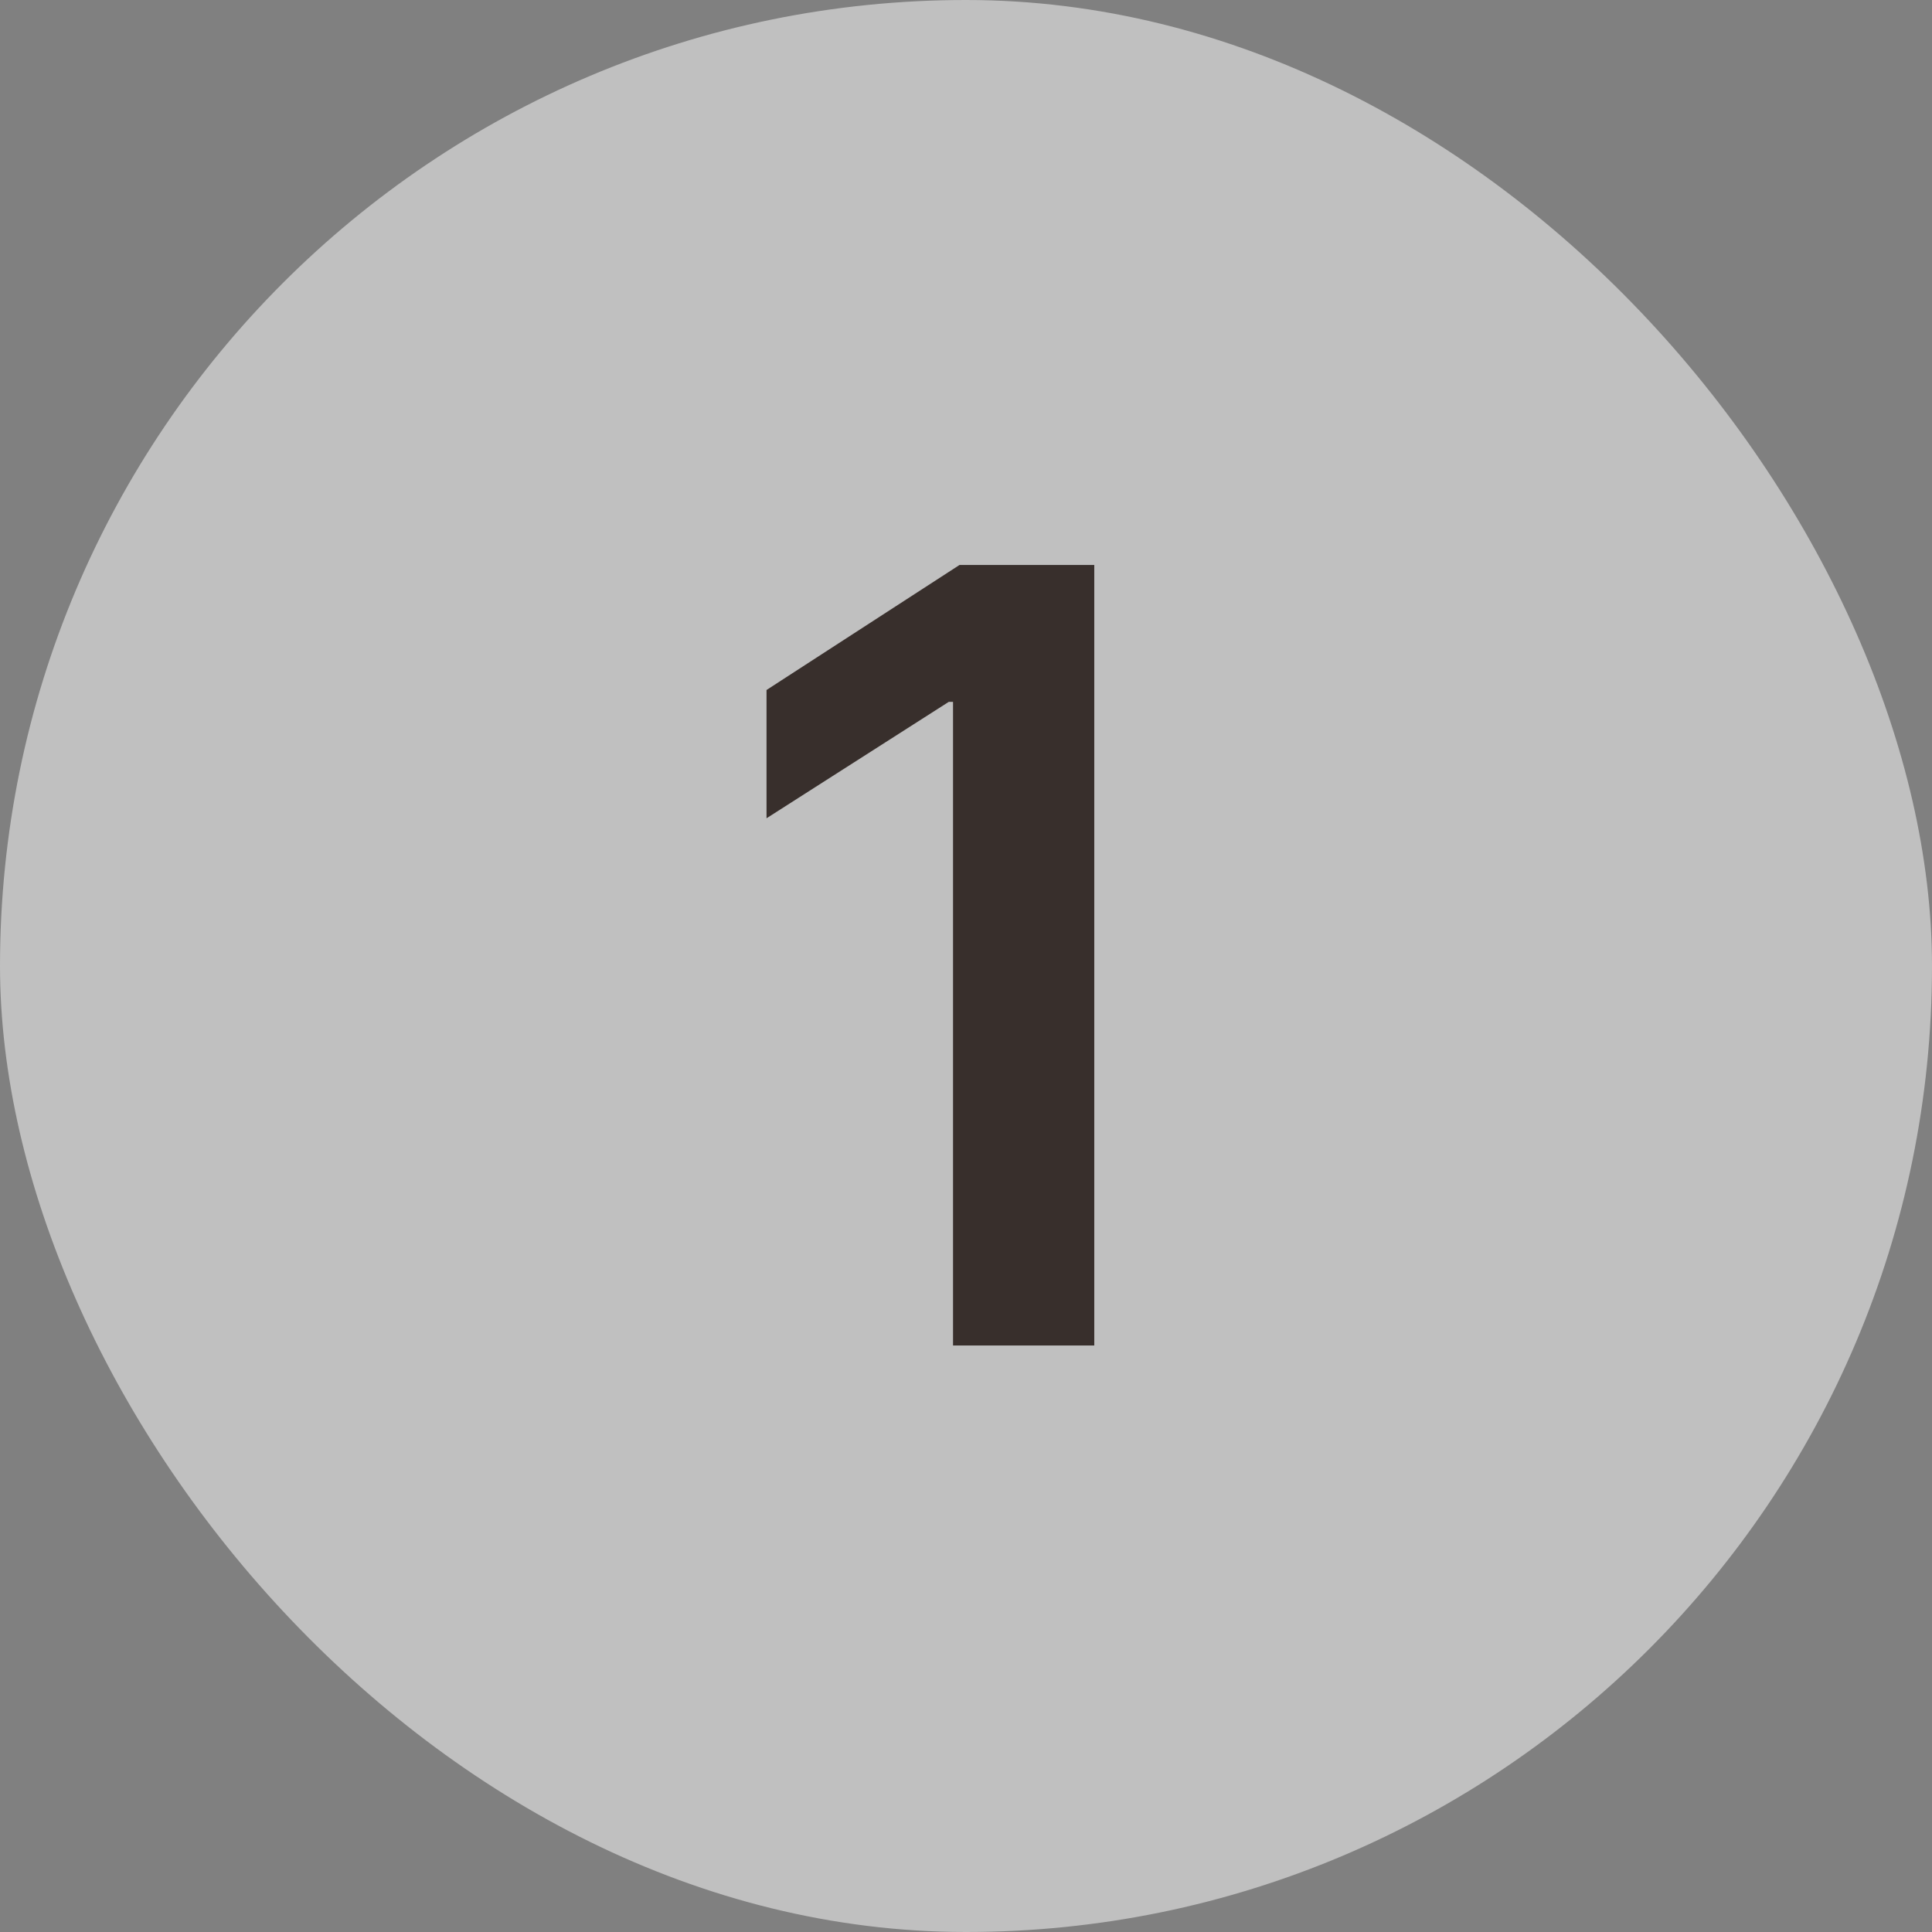
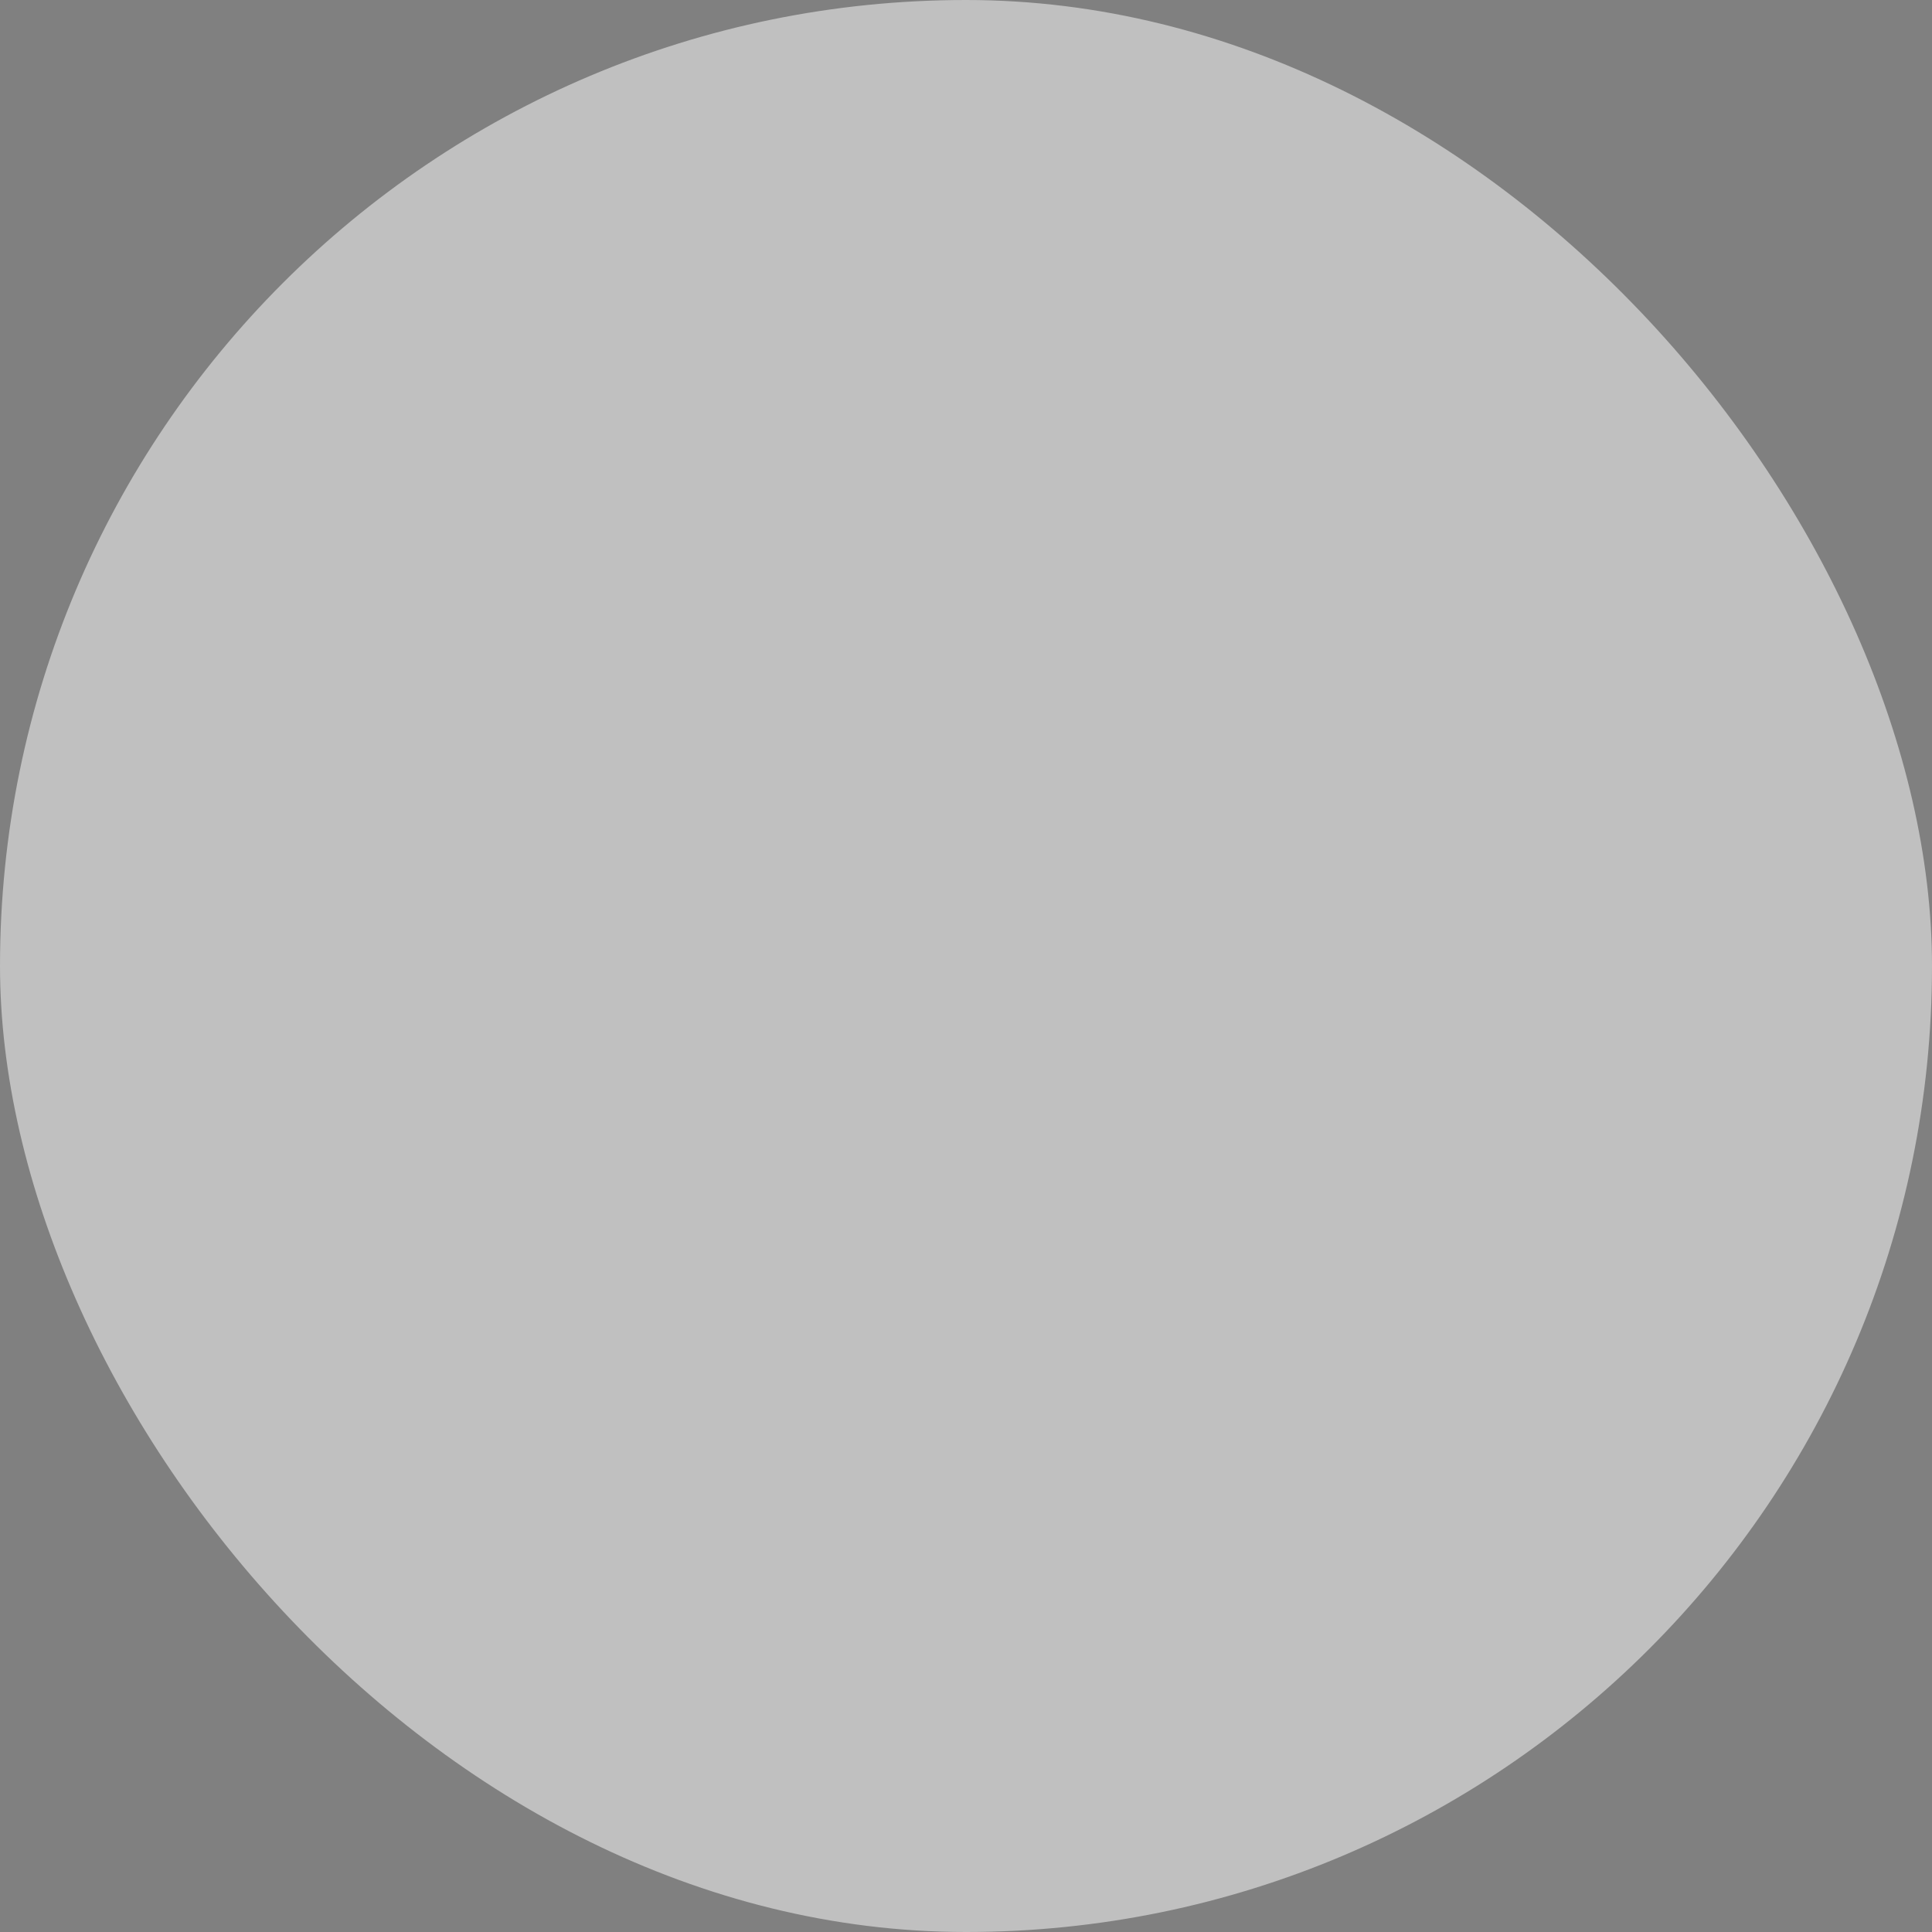
<svg xmlns="http://www.w3.org/2000/svg" width="28" height="28" viewBox="0 0 28 28" fill="none">
  <rect x="0" y="0" width="28" height="28" fill="#808080" stroke="none" />
  <rect width="28" height="28" rx="14" fill="white" fill-opacity="0.5" />
-   <path d="M15.859 8.188V19.5H13.812V10.172H13.75L11.109 11.859V10L13.906 8.188H15.859Z" fill="#382F2C" />
</svg>